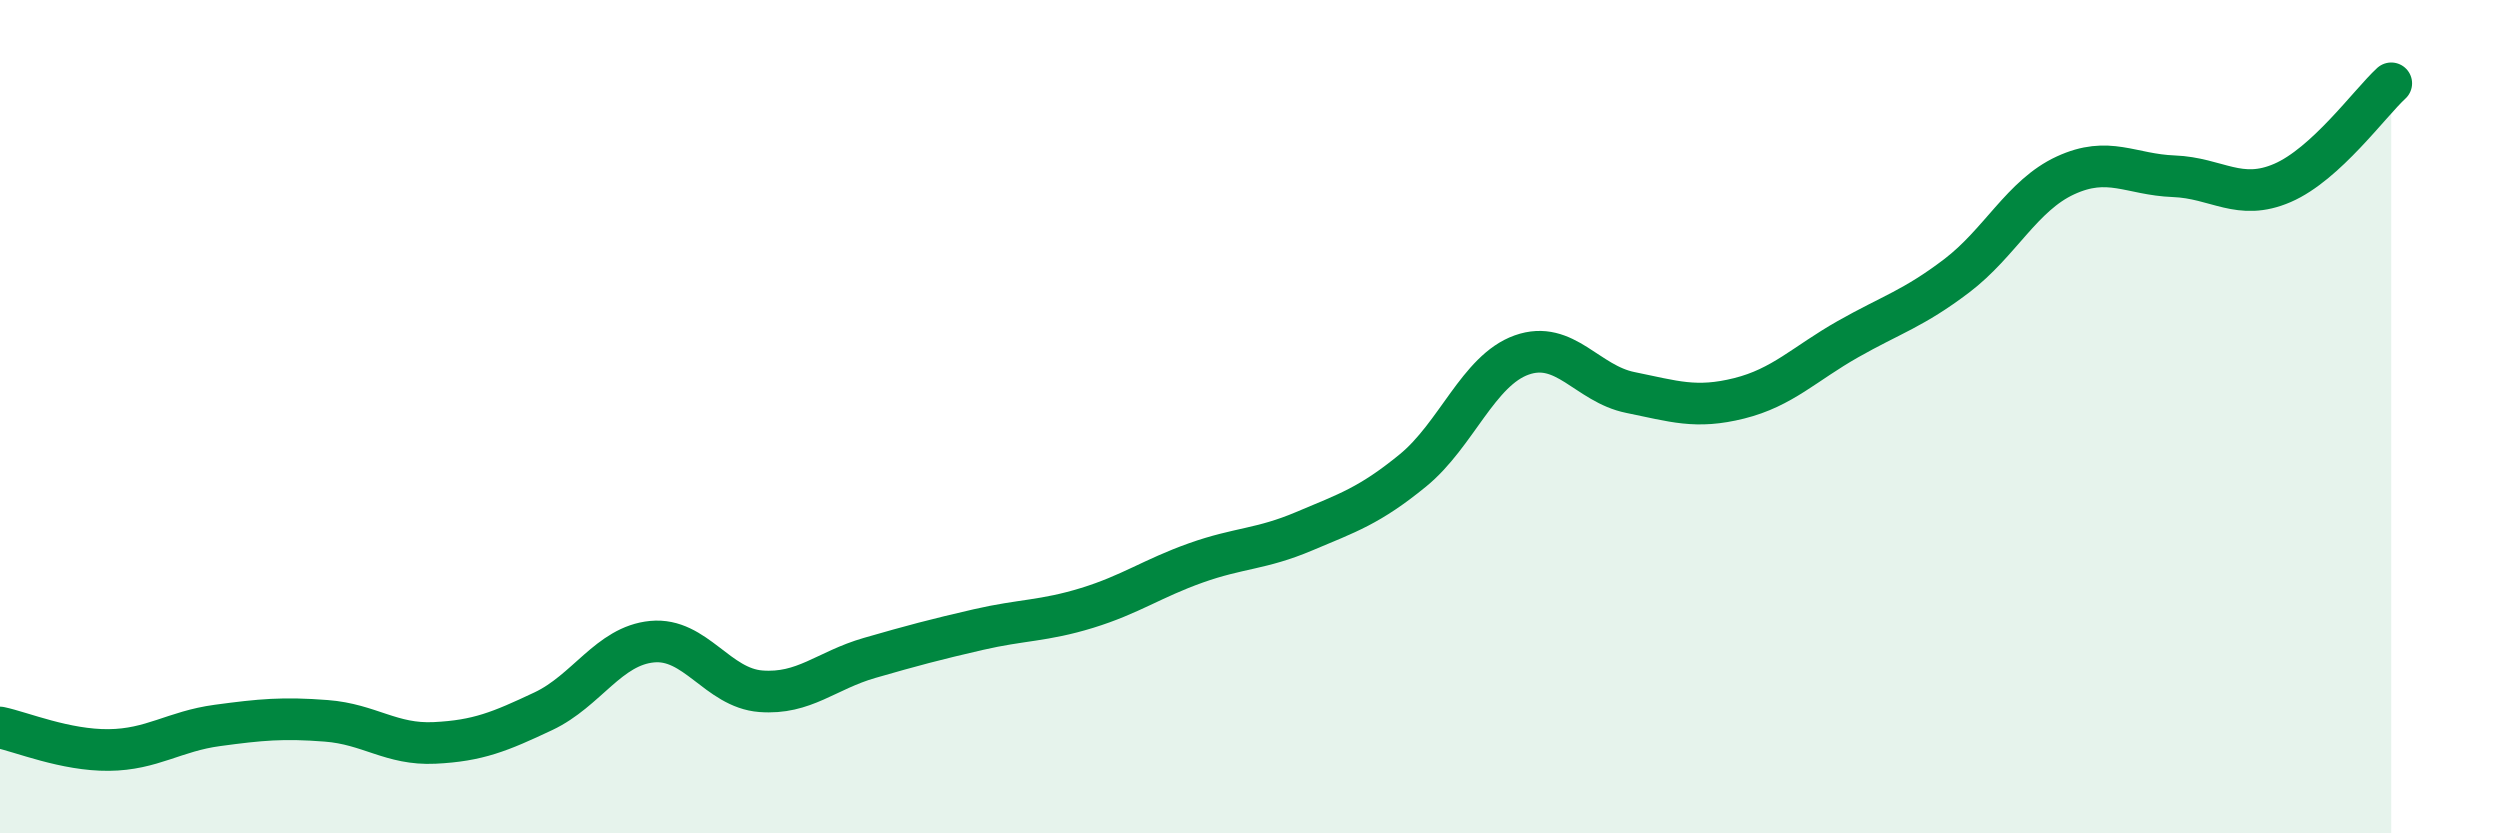
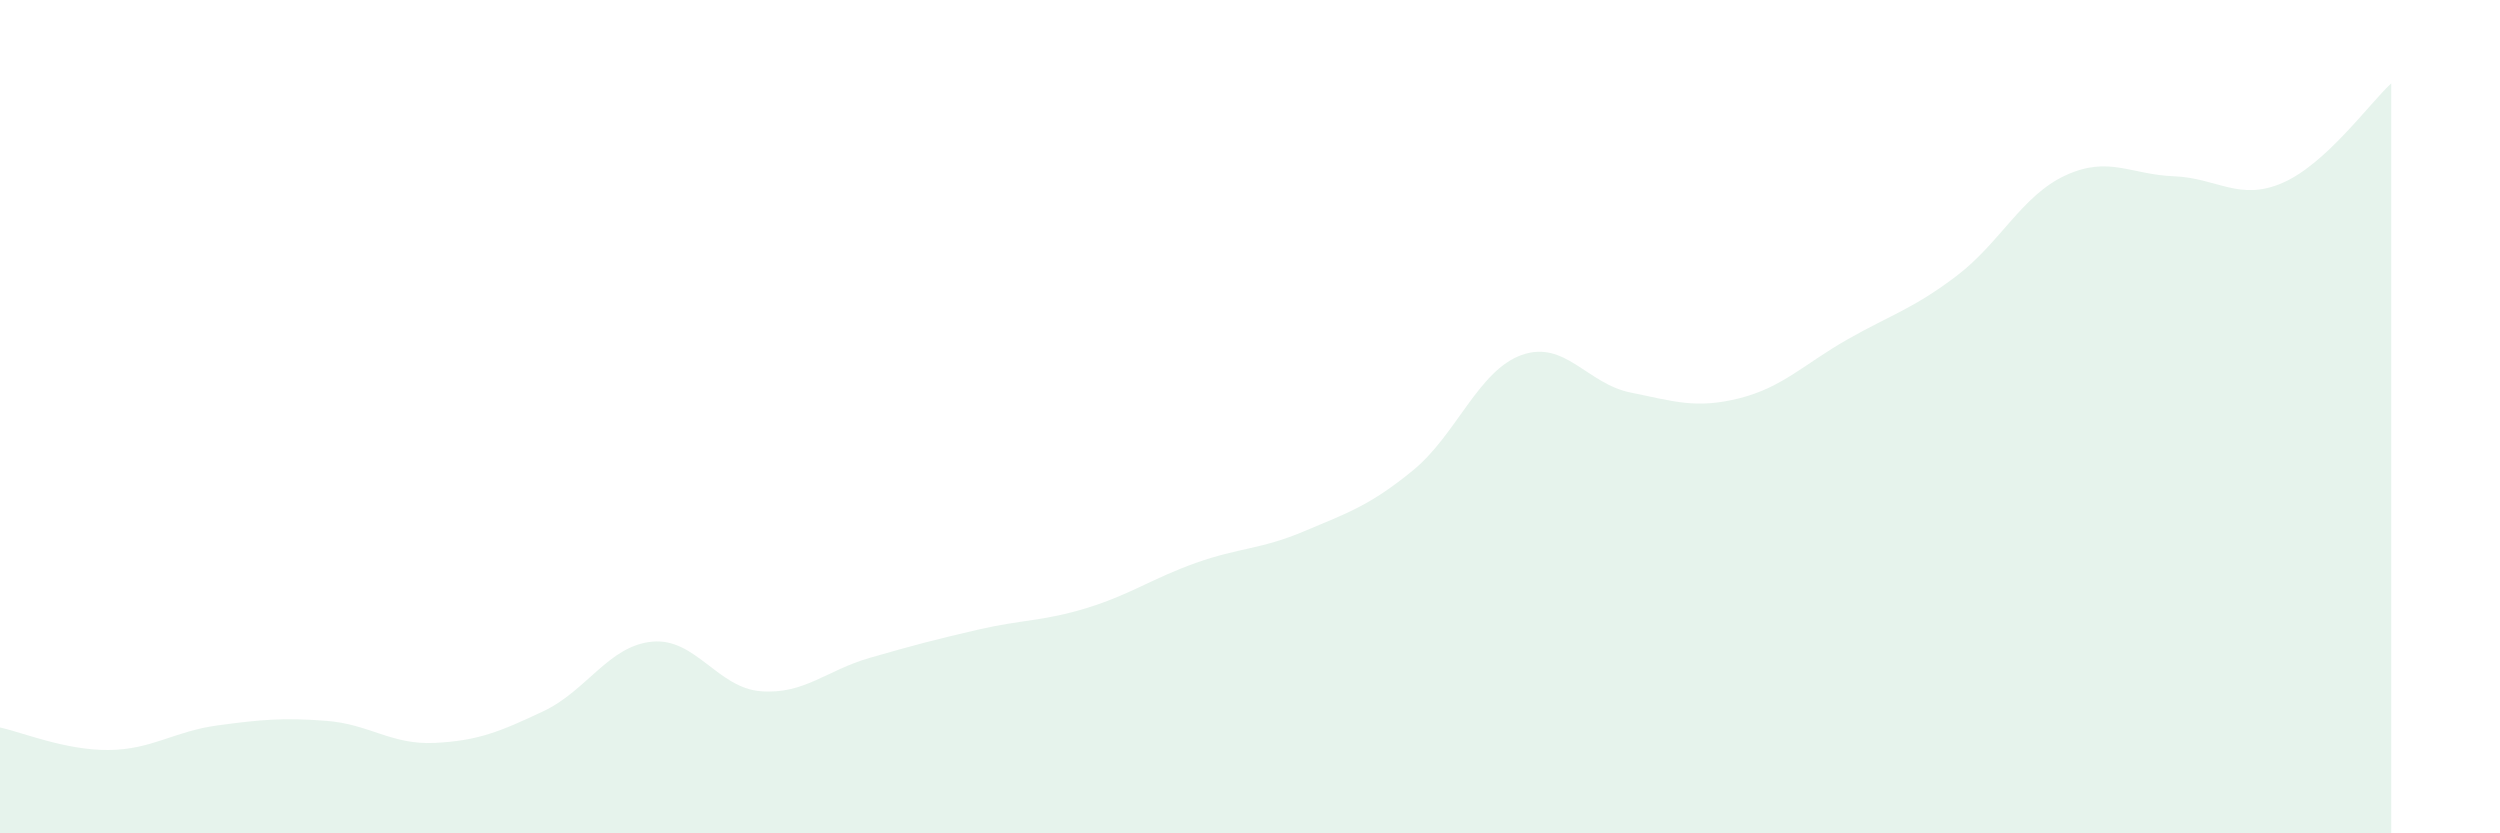
<svg xmlns="http://www.w3.org/2000/svg" width="60" height="20" viewBox="0 0 60 20">
  <path d="M 0,17.46 C 0.52,17.57 1.57,18.01 2.61,18 C 3.65,17.99 4.18,17.55 5.22,17.41 C 6.26,17.27 6.79,17.22 7.83,17.3 C 8.87,17.38 9.39,17.88 10.43,17.83 C 11.47,17.78 12,17.56 13.04,17.07 C 14.08,16.58 14.61,15.5 15.65,15.4 C 16.69,15.3 17.22,16.51 18.26,16.59 C 19.3,16.67 19.83,16.09 20.87,15.79 C 21.91,15.49 22.44,15.35 23.48,15.11 C 24.52,14.87 25.05,14.91 26.09,14.59 C 27.13,14.27 27.66,13.88 28.7,13.51 C 29.74,13.14 30.26,13.19 31.3,12.75 C 32.34,12.31 32.87,12.14 33.91,11.29 C 34.95,10.44 35.48,8.89 36.52,8.52 C 37.56,8.15 38.09,9.21 39.13,9.42 C 40.17,9.63 40.7,9.82 41.74,9.56 C 42.78,9.3 43.31,8.73 44.35,8.14 C 45.39,7.55 45.92,7.41 46.96,6.62 C 48,5.83 48.53,4.69 49.57,4.21 C 50.61,3.73 51.13,4.19 52.17,4.23 C 53.21,4.27 53.74,4.84 54.78,4.39 C 55.82,3.94 56.87,2.48 57.39,2L57.39 20L0 20Z" fill="#008740" opacity="0.1" stroke-linecap="round" stroke-linejoin="round" />
-   <path d="M 0,17.46 C 0.52,17.57 1.57,18.01 2.61,18 C 3.65,17.99 4.18,17.55 5.22,17.41 C 6.26,17.27 6.79,17.22 7.83,17.3 C 8.87,17.38 9.39,17.88 10.43,17.83 C 11.47,17.78 12,17.56 13.04,17.07 C 14.08,16.58 14.61,15.5 15.65,15.4 C 16.69,15.3 17.22,16.51 18.26,16.59 C 19.3,16.67 19.83,16.09 20.87,15.79 C 21.91,15.49 22.44,15.35 23.48,15.11 C 24.52,14.87 25.05,14.91 26.09,14.59 C 27.13,14.27 27.66,13.88 28.7,13.51 C 29.74,13.14 30.26,13.19 31.3,12.75 C 32.34,12.31 32.87,12.14 33.91,11.29 C 34.95,10.44 35.48,8.89 36.52,8.52 C 37.56,8.15 38.09,9.21 39.13,9.42 C 40.17,9.63 40.7,9.82 41.74,9.56 C 42.78,9.3 43.31,8.73 44.35,8.14 C 45.39,7.55 45.92,7.41 46.96,6.62 C 48,5.83 48.53,4.69 49.57,4.21 C 50.61,3.73 51.13,4.19 52.17,4.23 C 53.21,4.27 53.74,4.84 54.78,4.39 C 55.82,3.94 56.87,2.48 57.39,2" stroke="#008740" stroke-width="1" fill="none" stroke-linecap="round" stroke-linejoin="round" />
</svg>